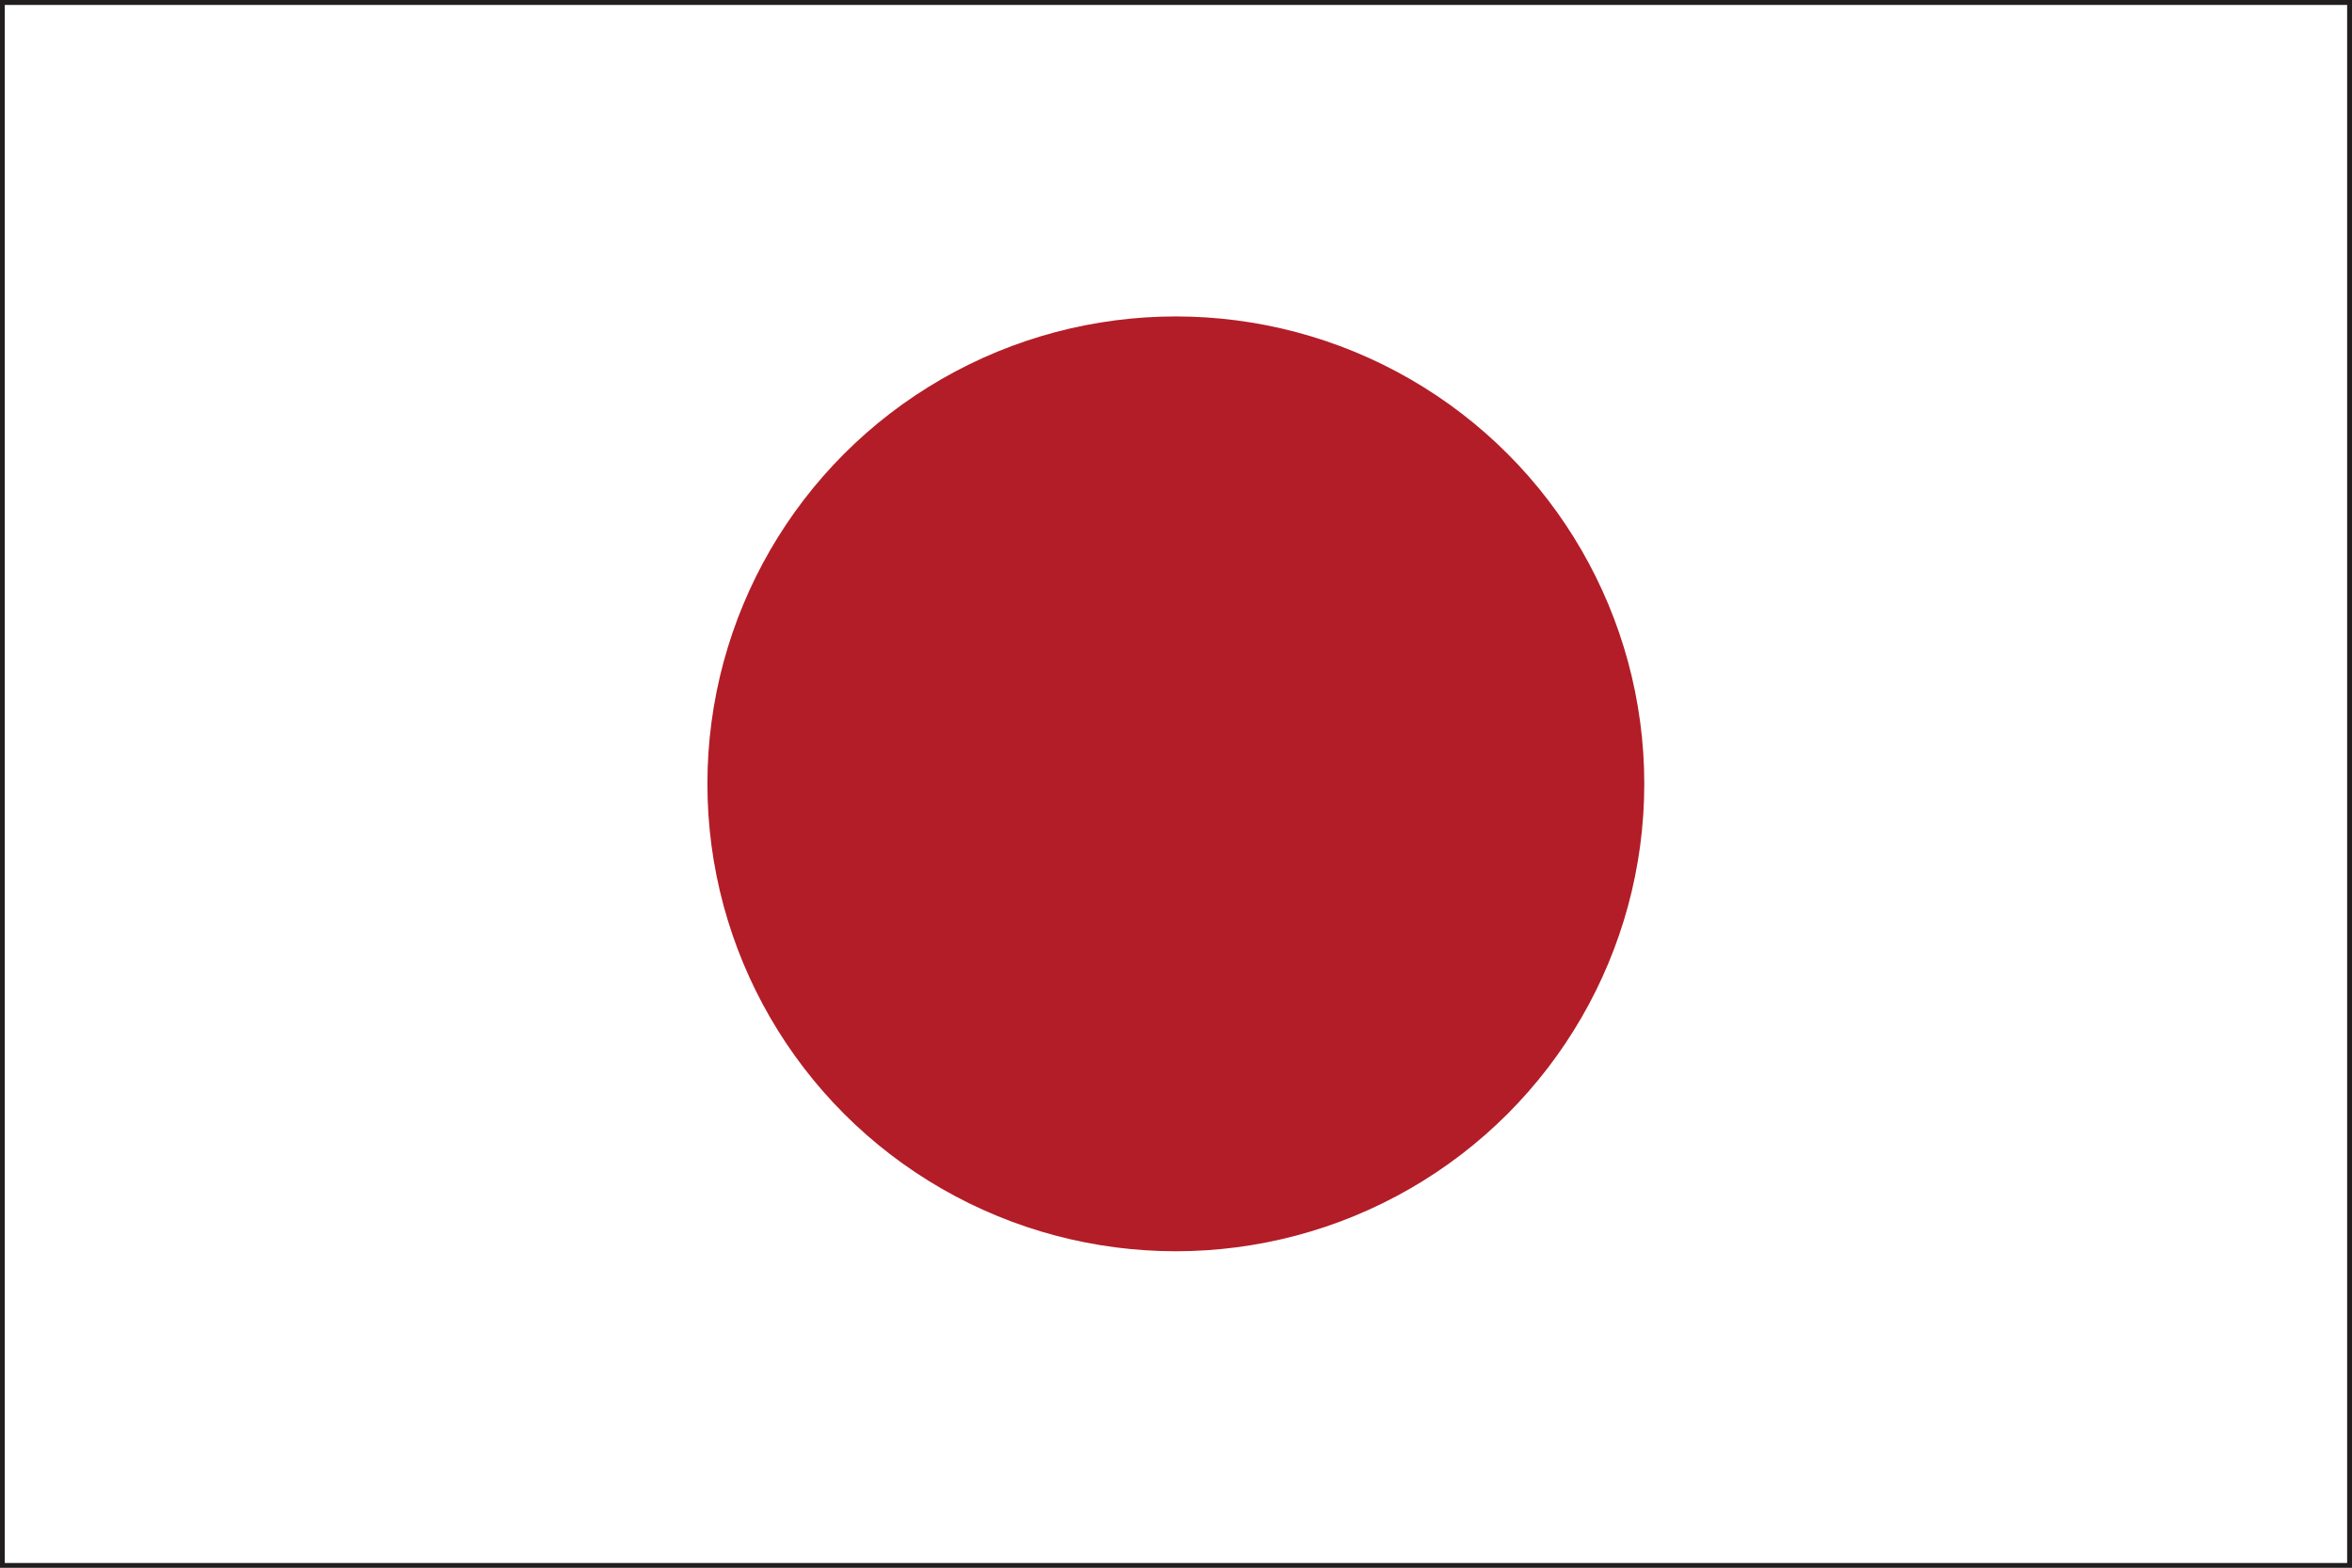
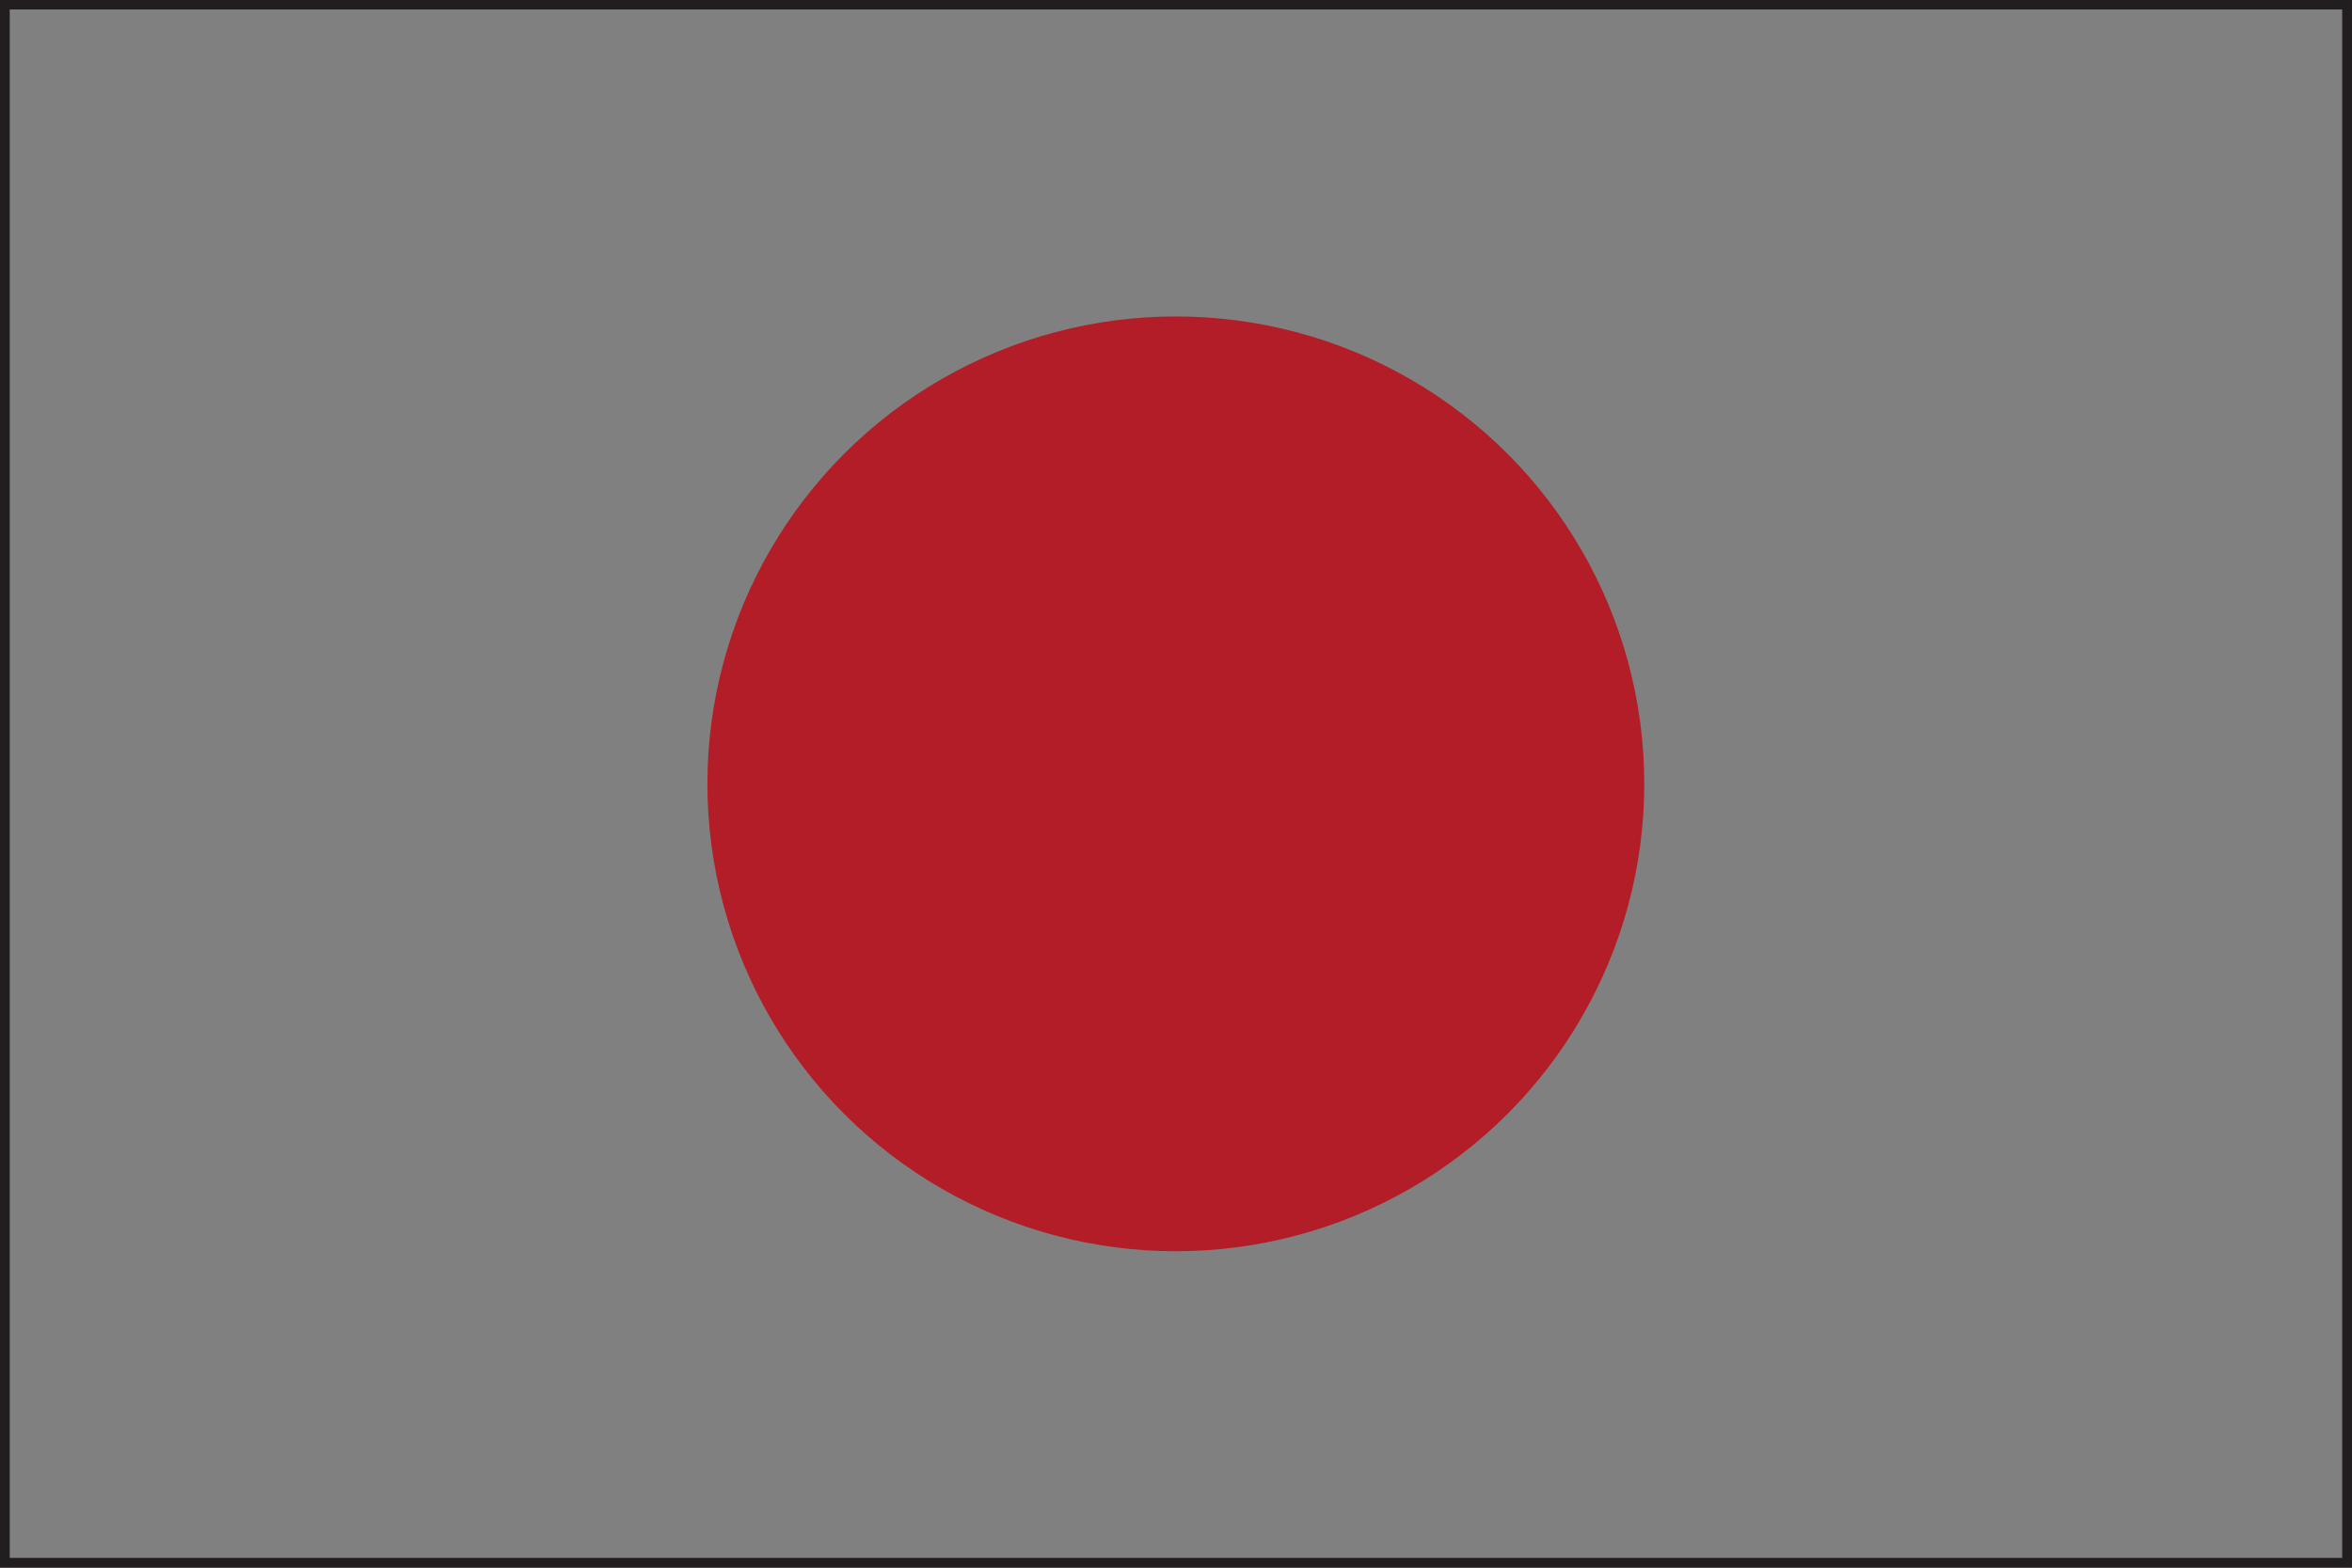
<svg xmlns="http://www.w3.org/2000/svg" xml:space="preserve" width="30" height="20">
  <rect width="100%" height="100%" fill="#808080" stroke="none" />
  <path fill="#221E1F" d="M0 20V0h30v20H0zm29.938-.061v-.064.064zM.124 19.875h29.751V.121H.124v19.754z" />
-   <path fill="#FFF" d="M.061.063h29.877V19.94H.061z" />
  <ellipse cx="14.998" cy="10" fill="#B31D27" rx="5.975" ry="5.963" />
</svg>